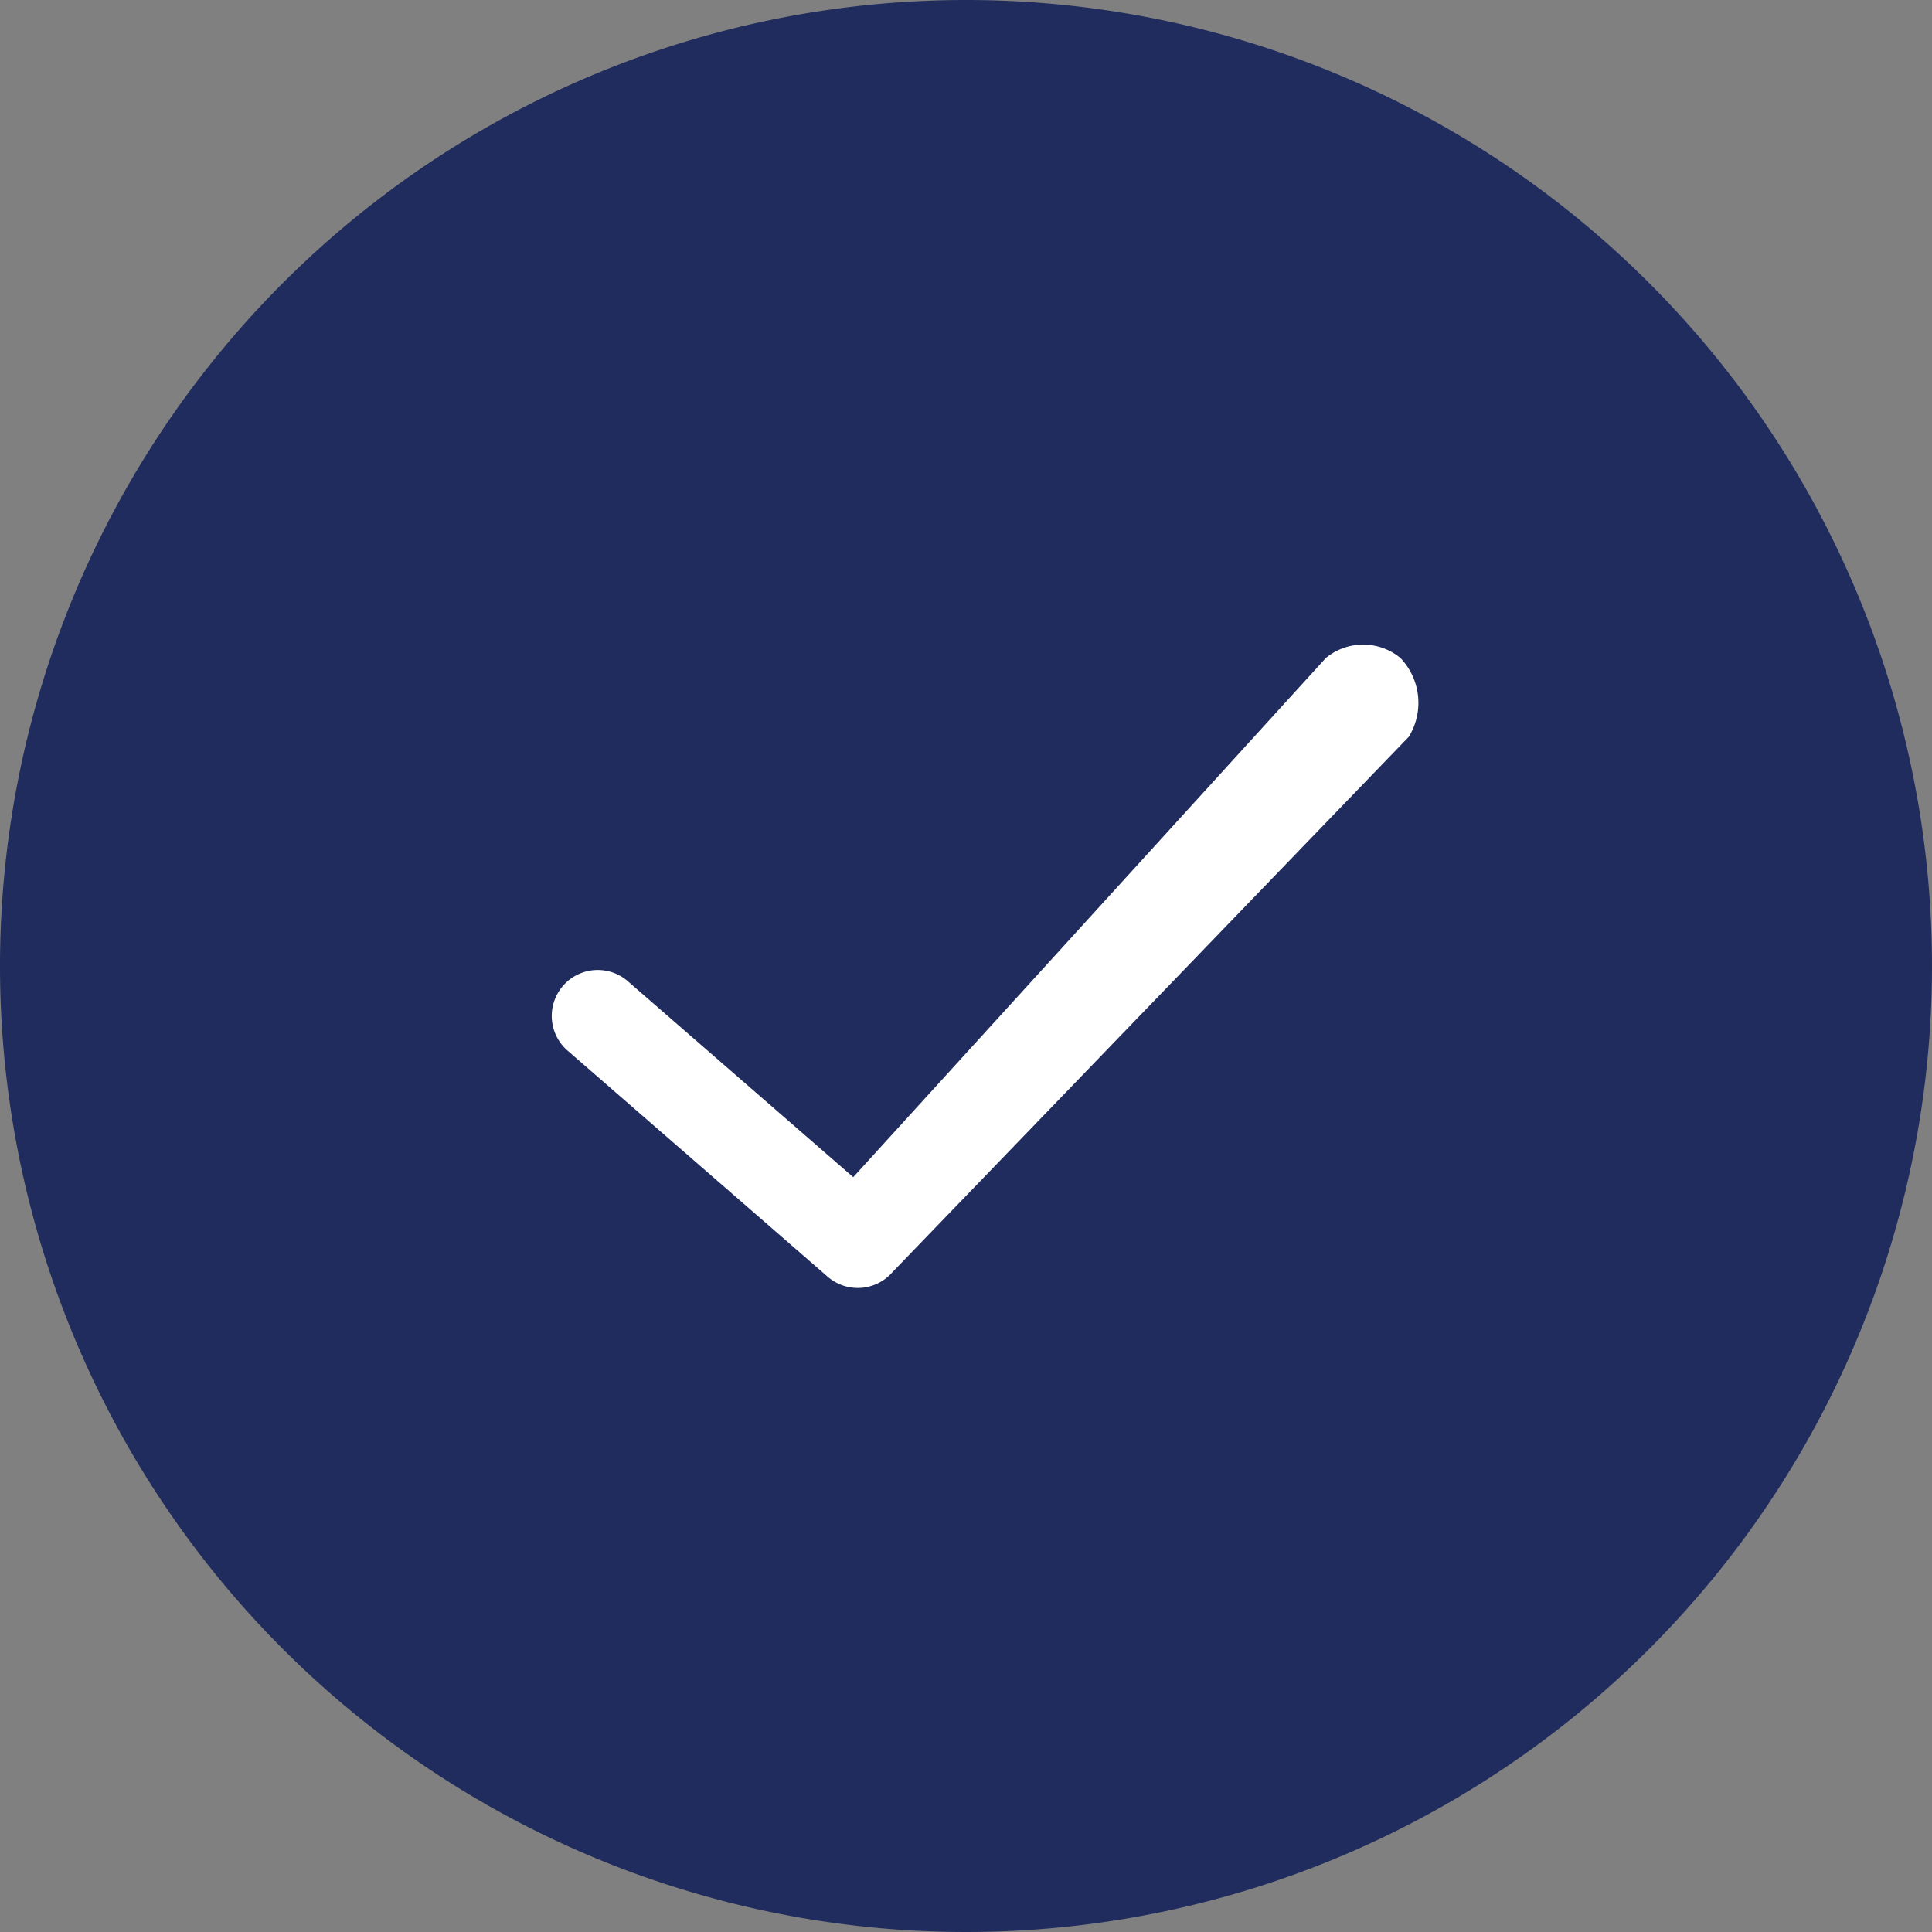
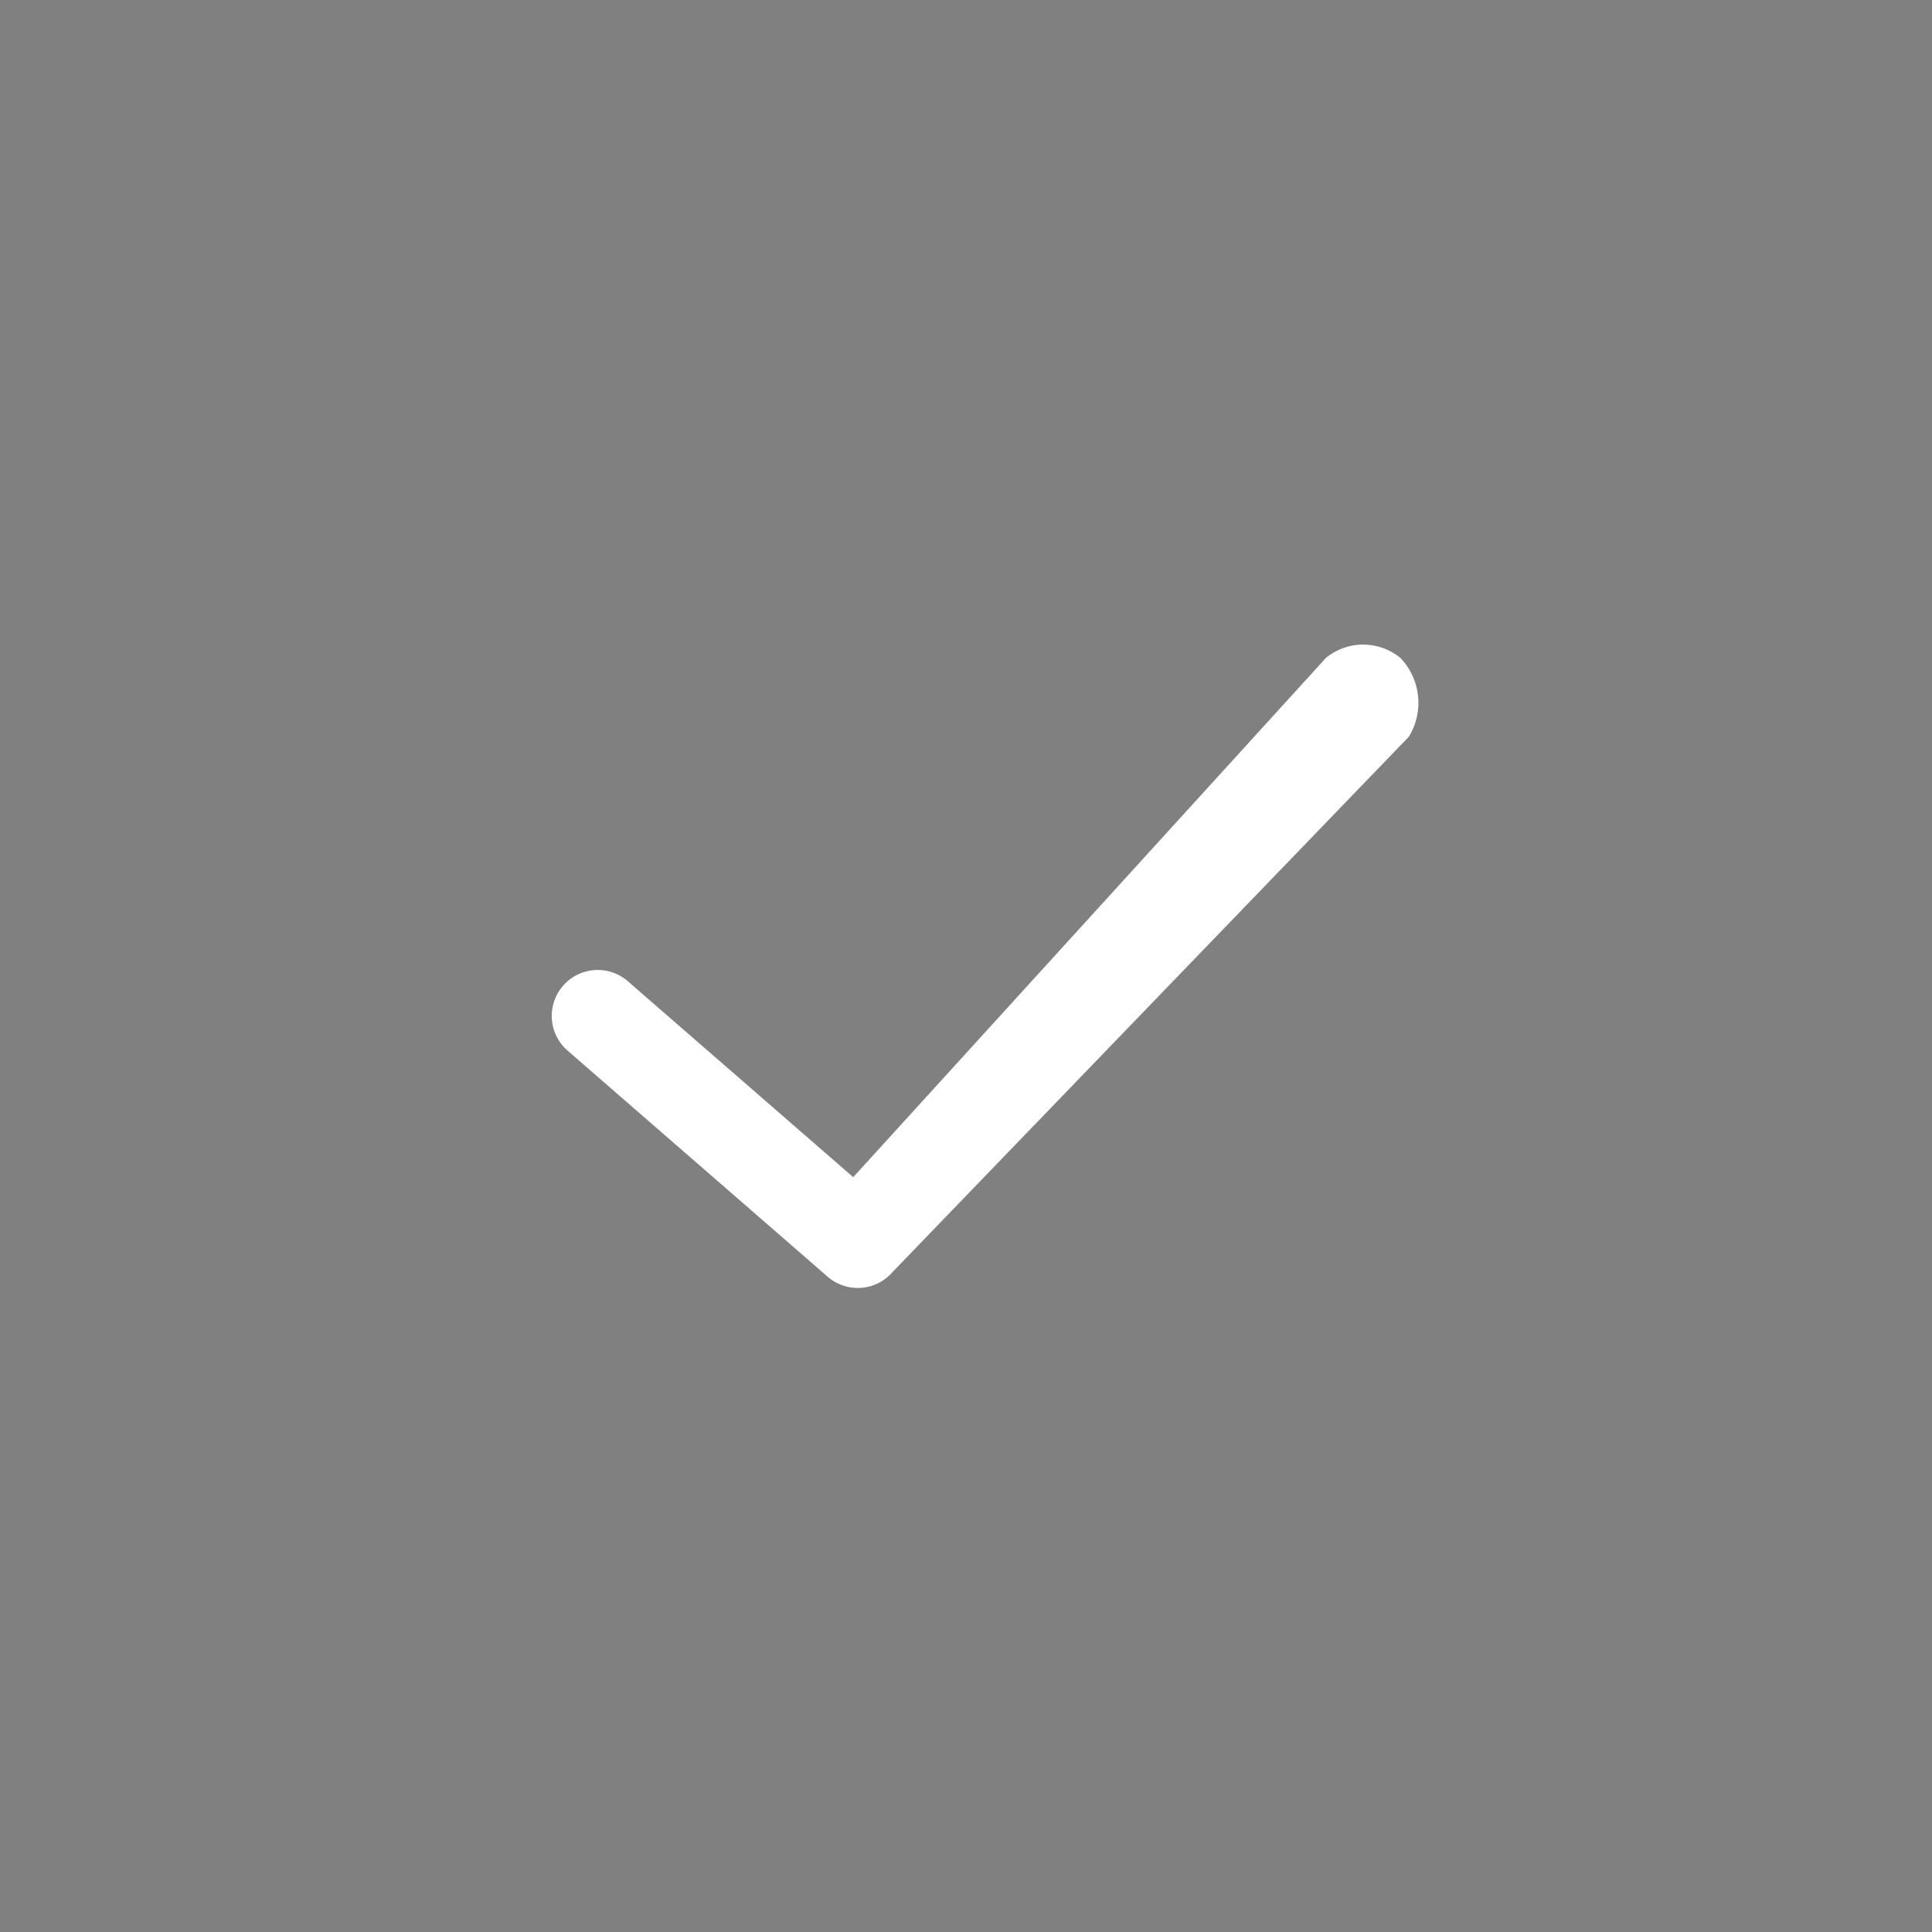
<svg xmlns="http://www.w3.org/2000/svg" id="check_box_checked" data-name="check box checked" width="50.872" height="50.872" viewBox="0 0 50.872 50.872">
  <rect x="0" y="0" width="50.872" height="50.872" fill="#808080" stroke="none" />
-   <path id="Path_6981" data-name="Path 6981" d="M25.436,0A25.436,25.436,0,1,1,0,25.436,25.436,25.436,0,0,1,25.436,0Z" fill="#202c5d" />
  <g id="check_mark" data-name="check mark" transform="translate(13.936 18.5) rotate(-4)">
    <path id="Path_1845" data-name="Path 1845" d="M22.967,71.251a1.543,1.543,0,0,0-1.962-.137L7.638,83.882,2.065,78.309A1.21,1.21,0,0,0,.354,80.02l6.429,6.429a1.21,1.21,0,0,0,1.711,0L23.041,73.334A1.71,1.71,0,0,0,22.967,71.251Z" transform="translate(0 -70.821)" fill="#fff" />
  </g>
</svg>